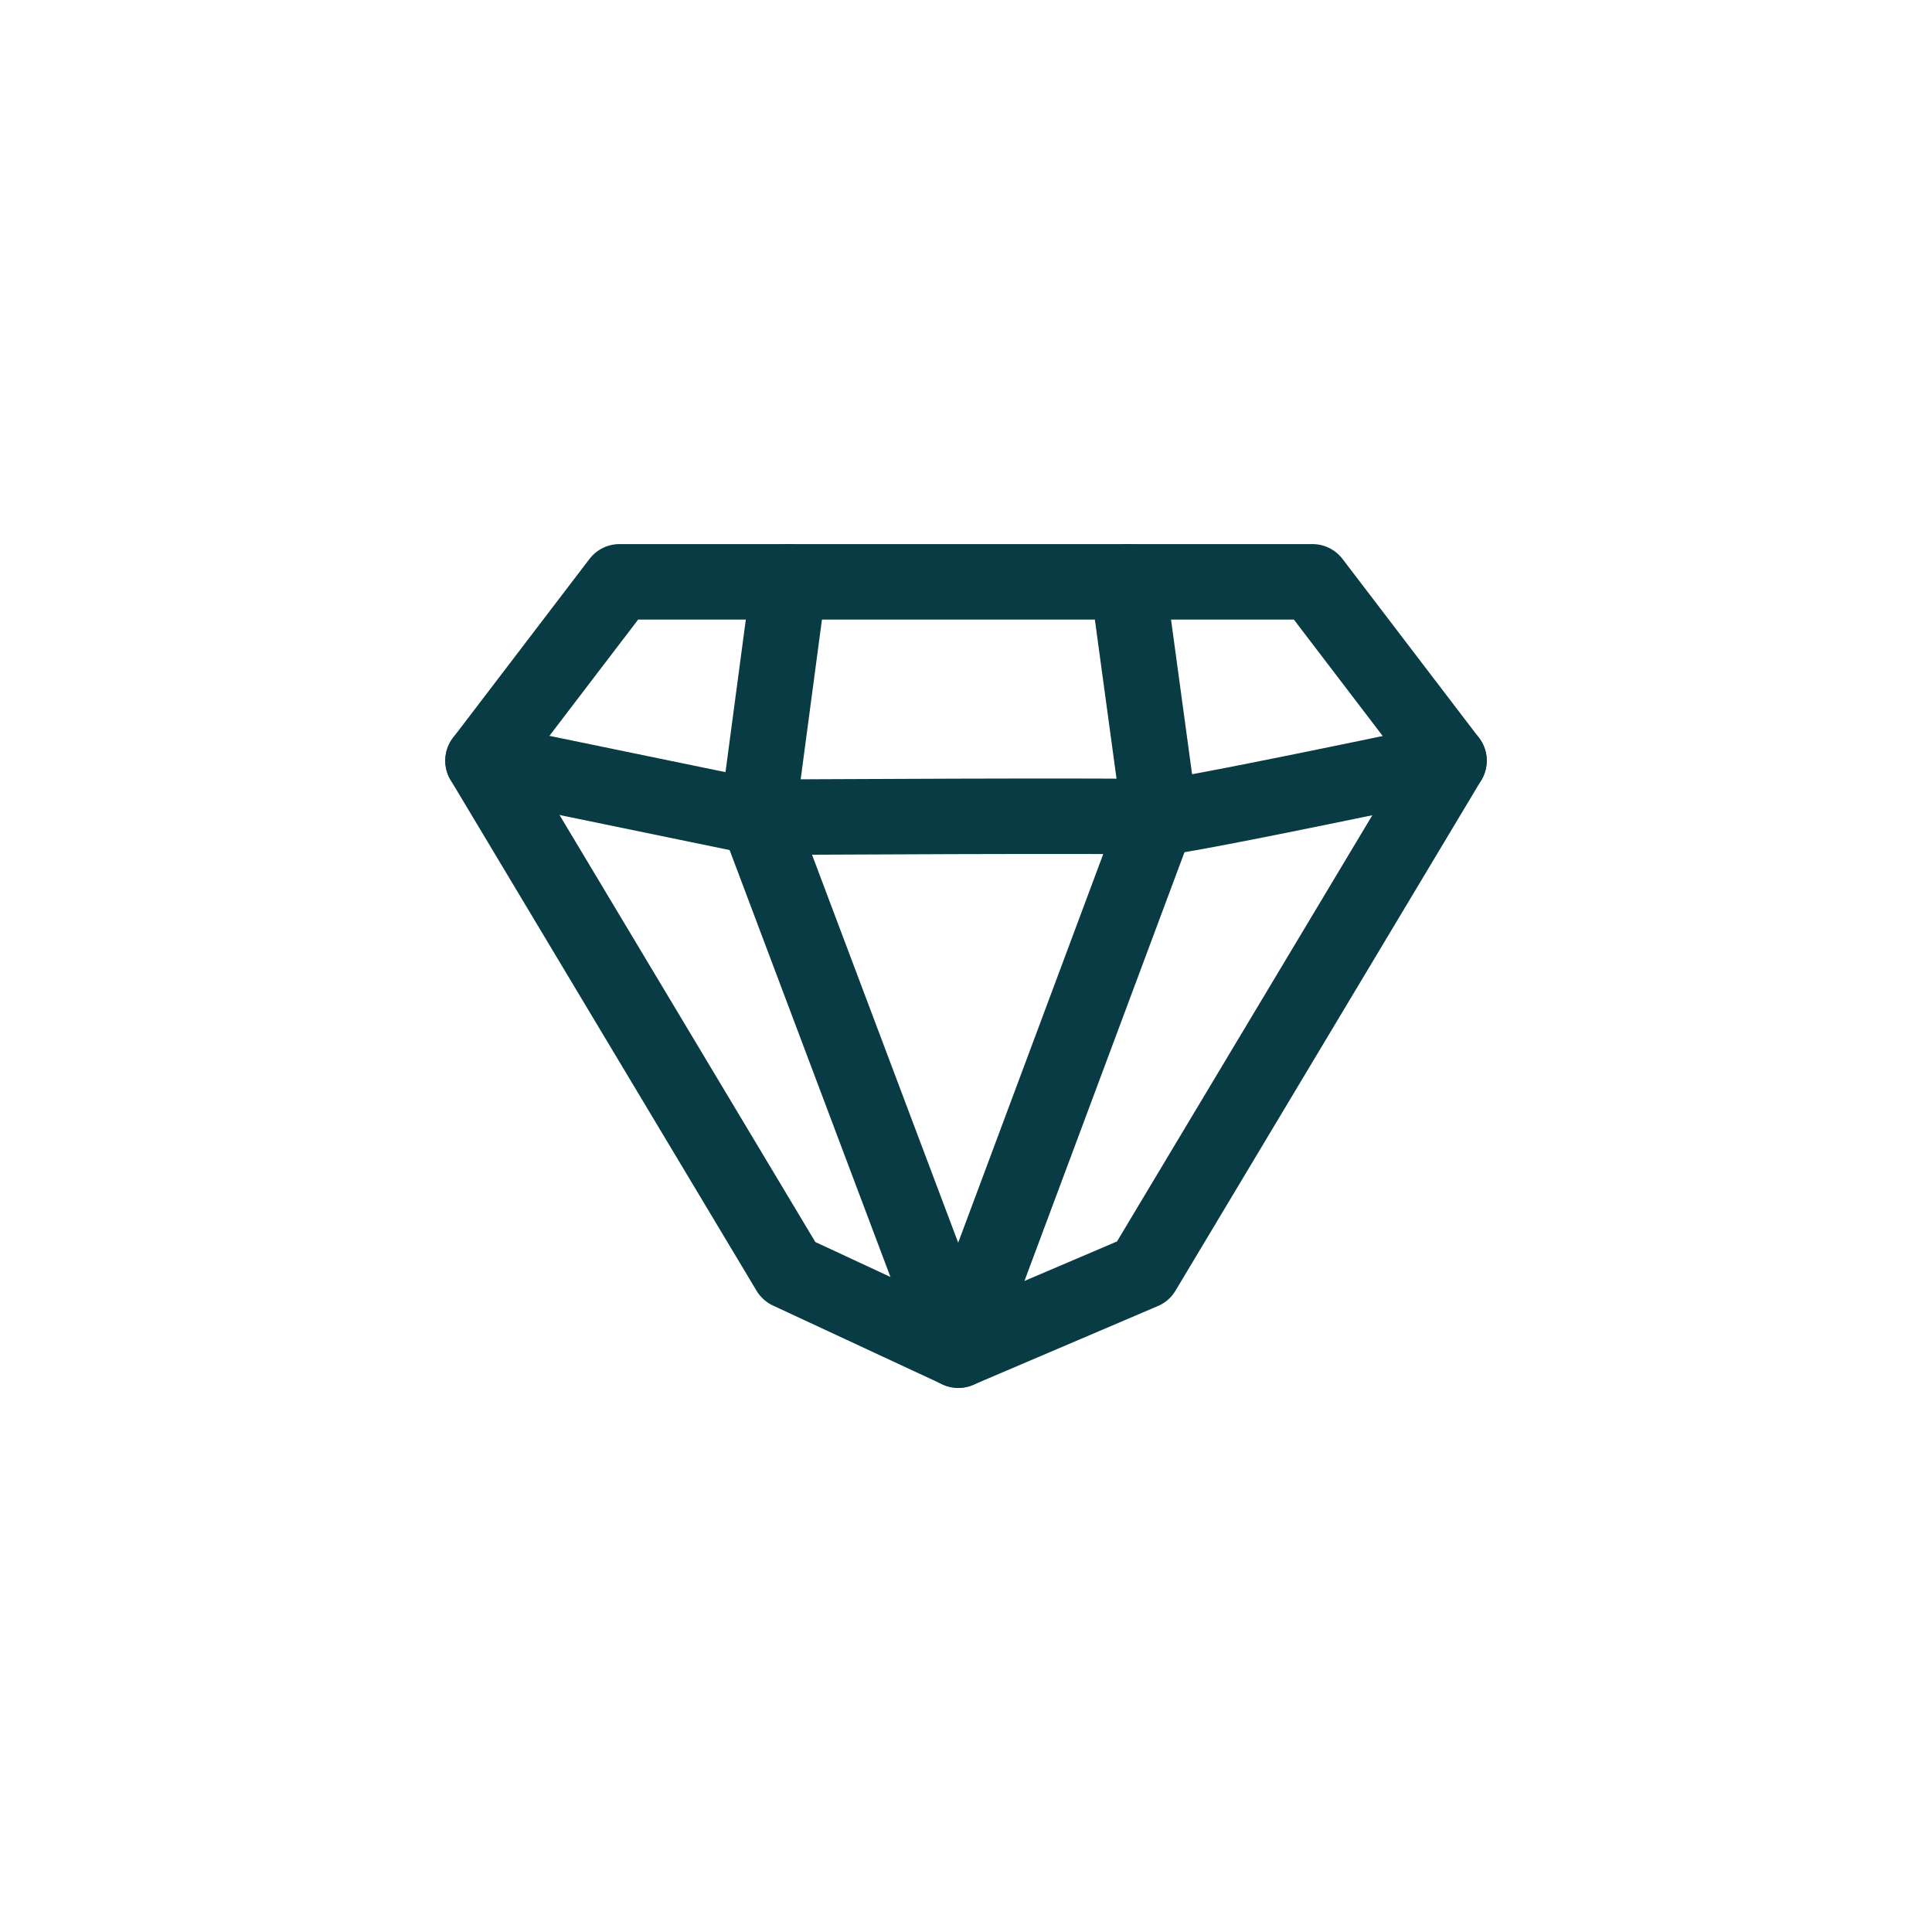
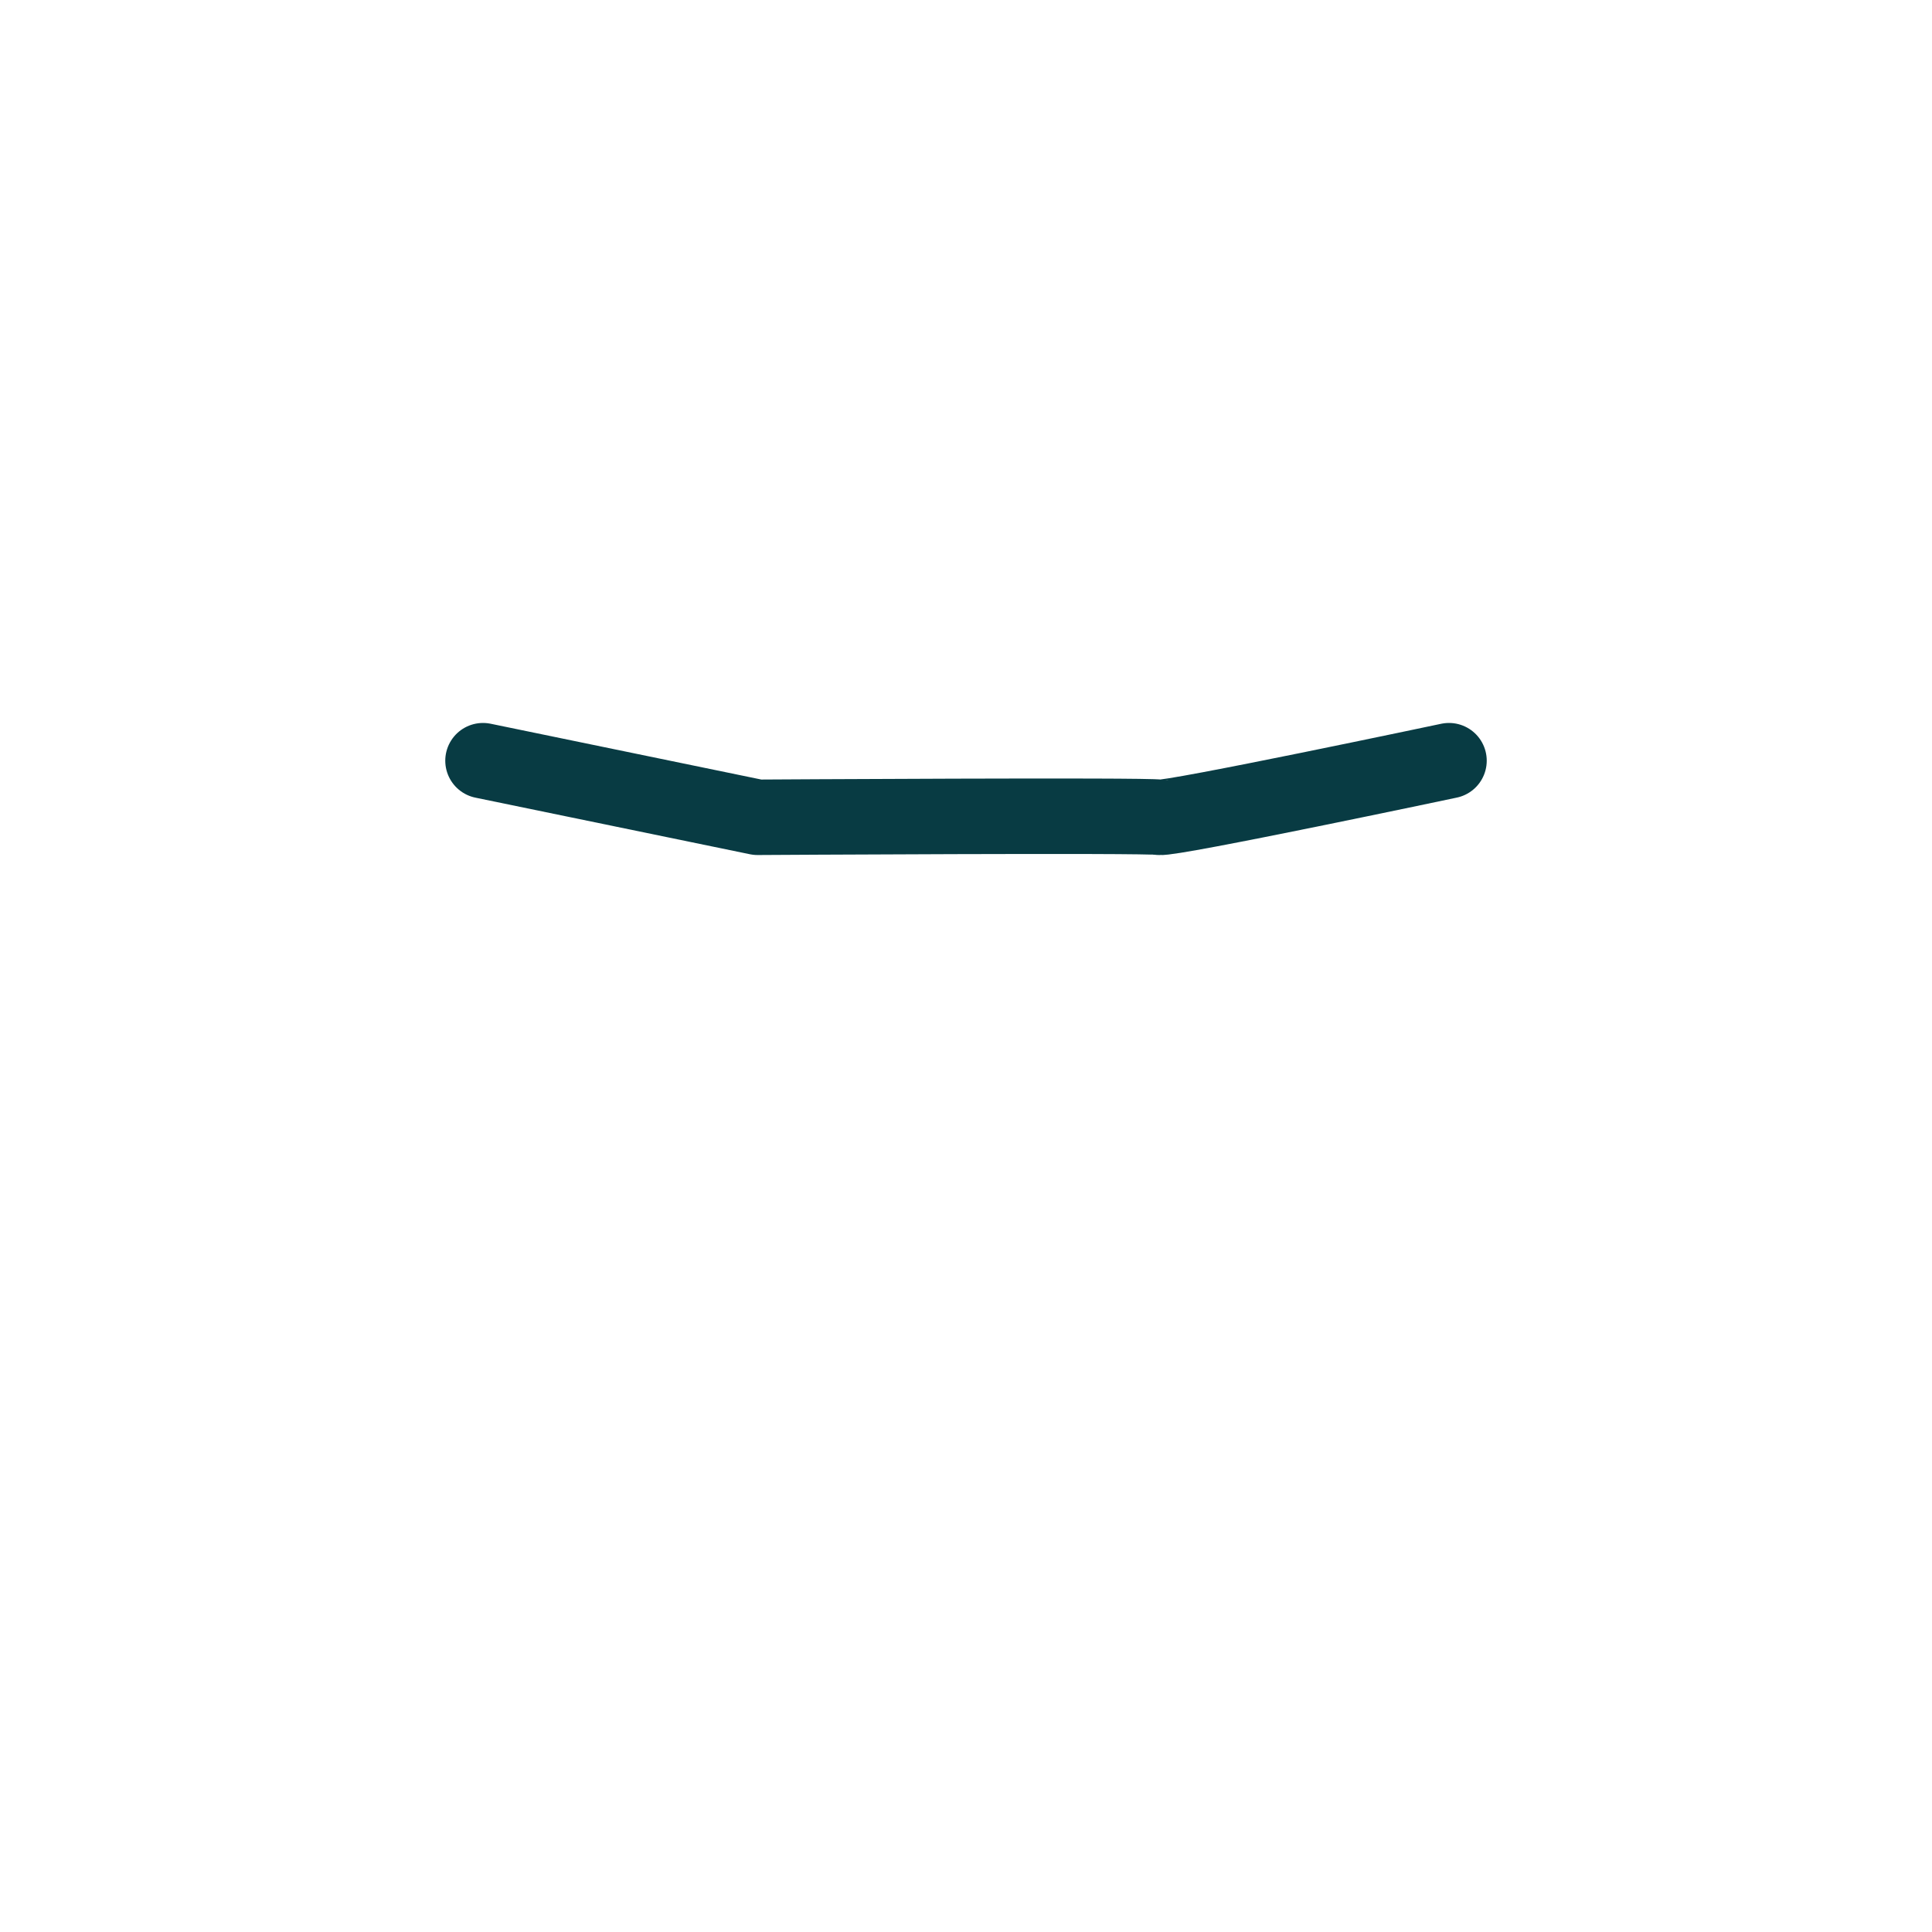
<svg xmlns="http://www.w3.org/2000/svg" width="800px" height="800px" viewBox="0 0 512 512">
  <defs>
    <style>.cls-1{fill:none;stroke:#083b43;stroke-linecap:round;stroke-linejoin:round;stroke-width:20px;}</style>
  </defs>
  <title />
  <g data-name="Layer 2" id="Layer_2">
    <path class="cls-1" d="M128,201.59l72.76,15s103.52-.63,106.43,0,76.81-15,76.81-15" />
-     <polyline class="cls-1" points="209.07 154.19 200.76 216.56 253.97 357.81 307.19 215.23 298.88 154.19" />
-     <polygon class="cls-1" points="302.93 336.92 384 201.59 347.83 154.19 164.17 154.19 128 201.59 209.07 336.92 253.97 357.81 302.93 336.92" />
  </g>
</svg>